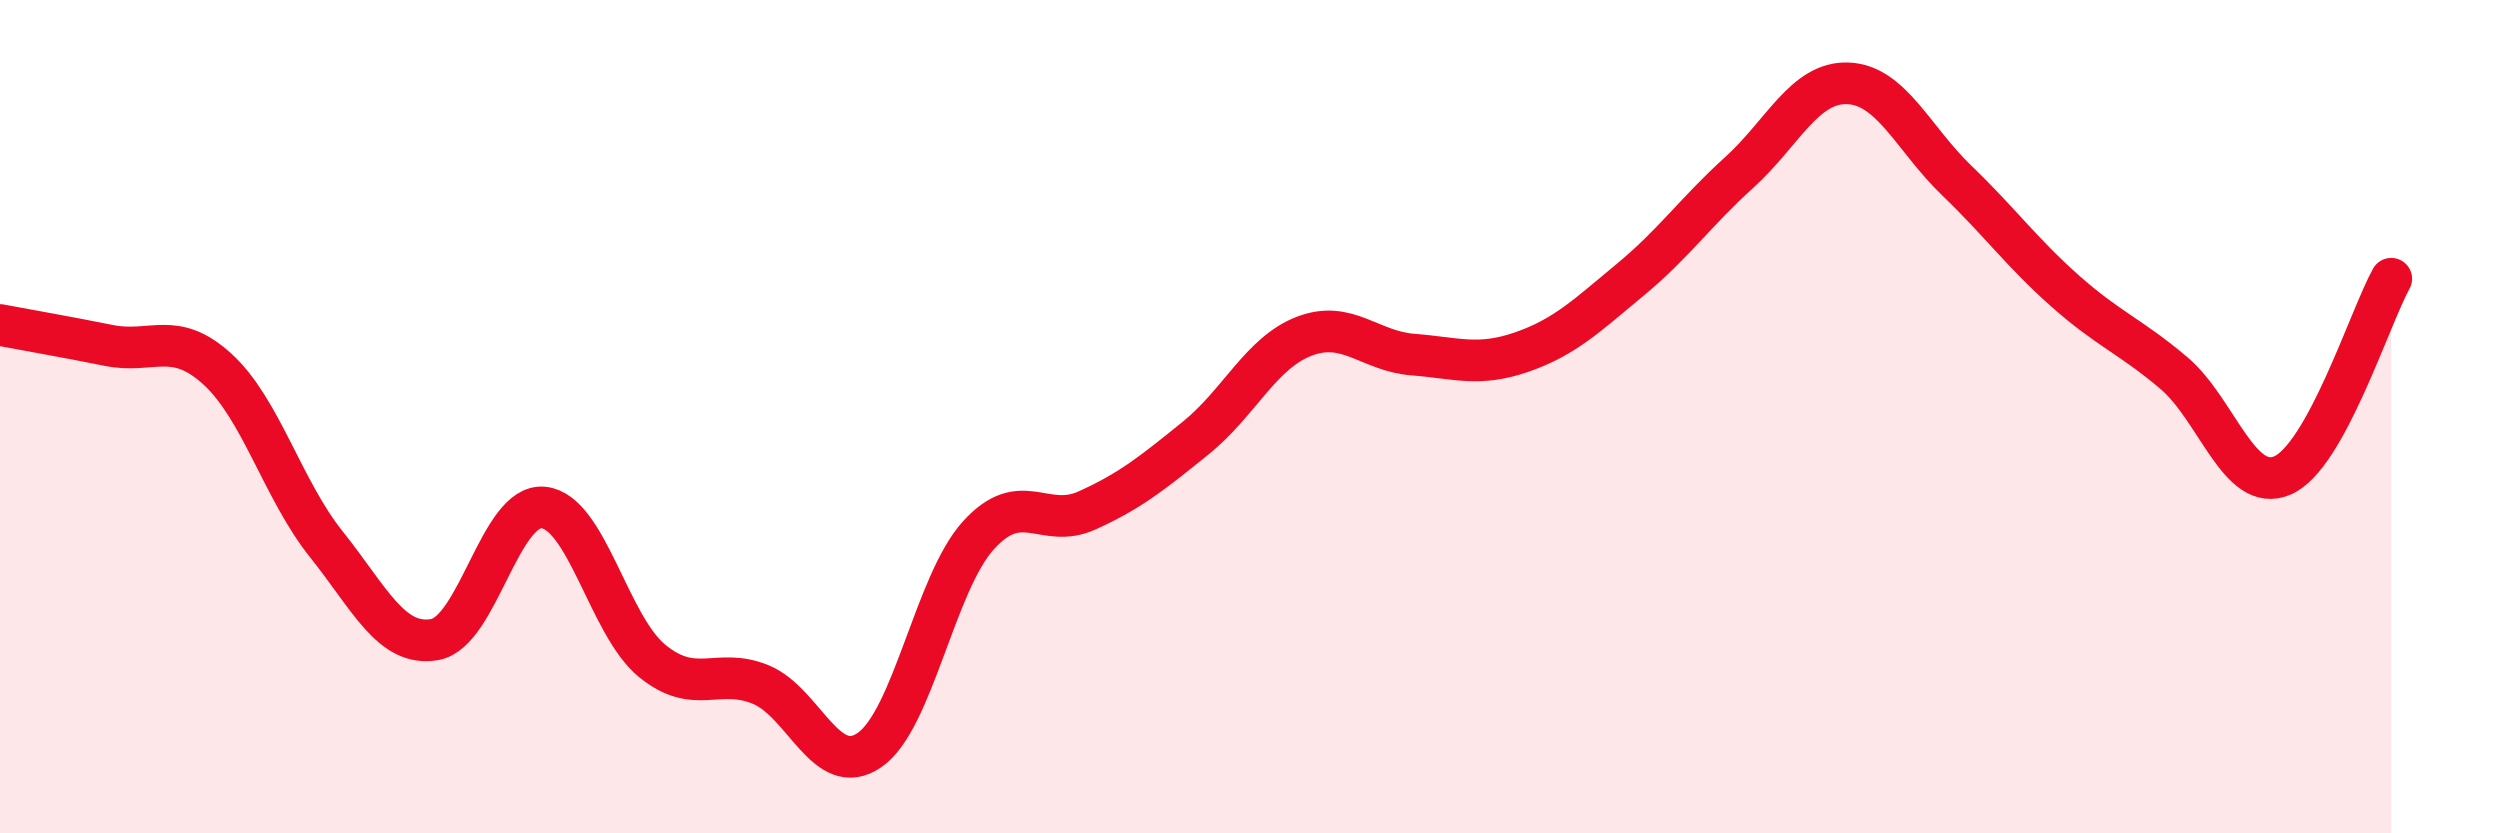
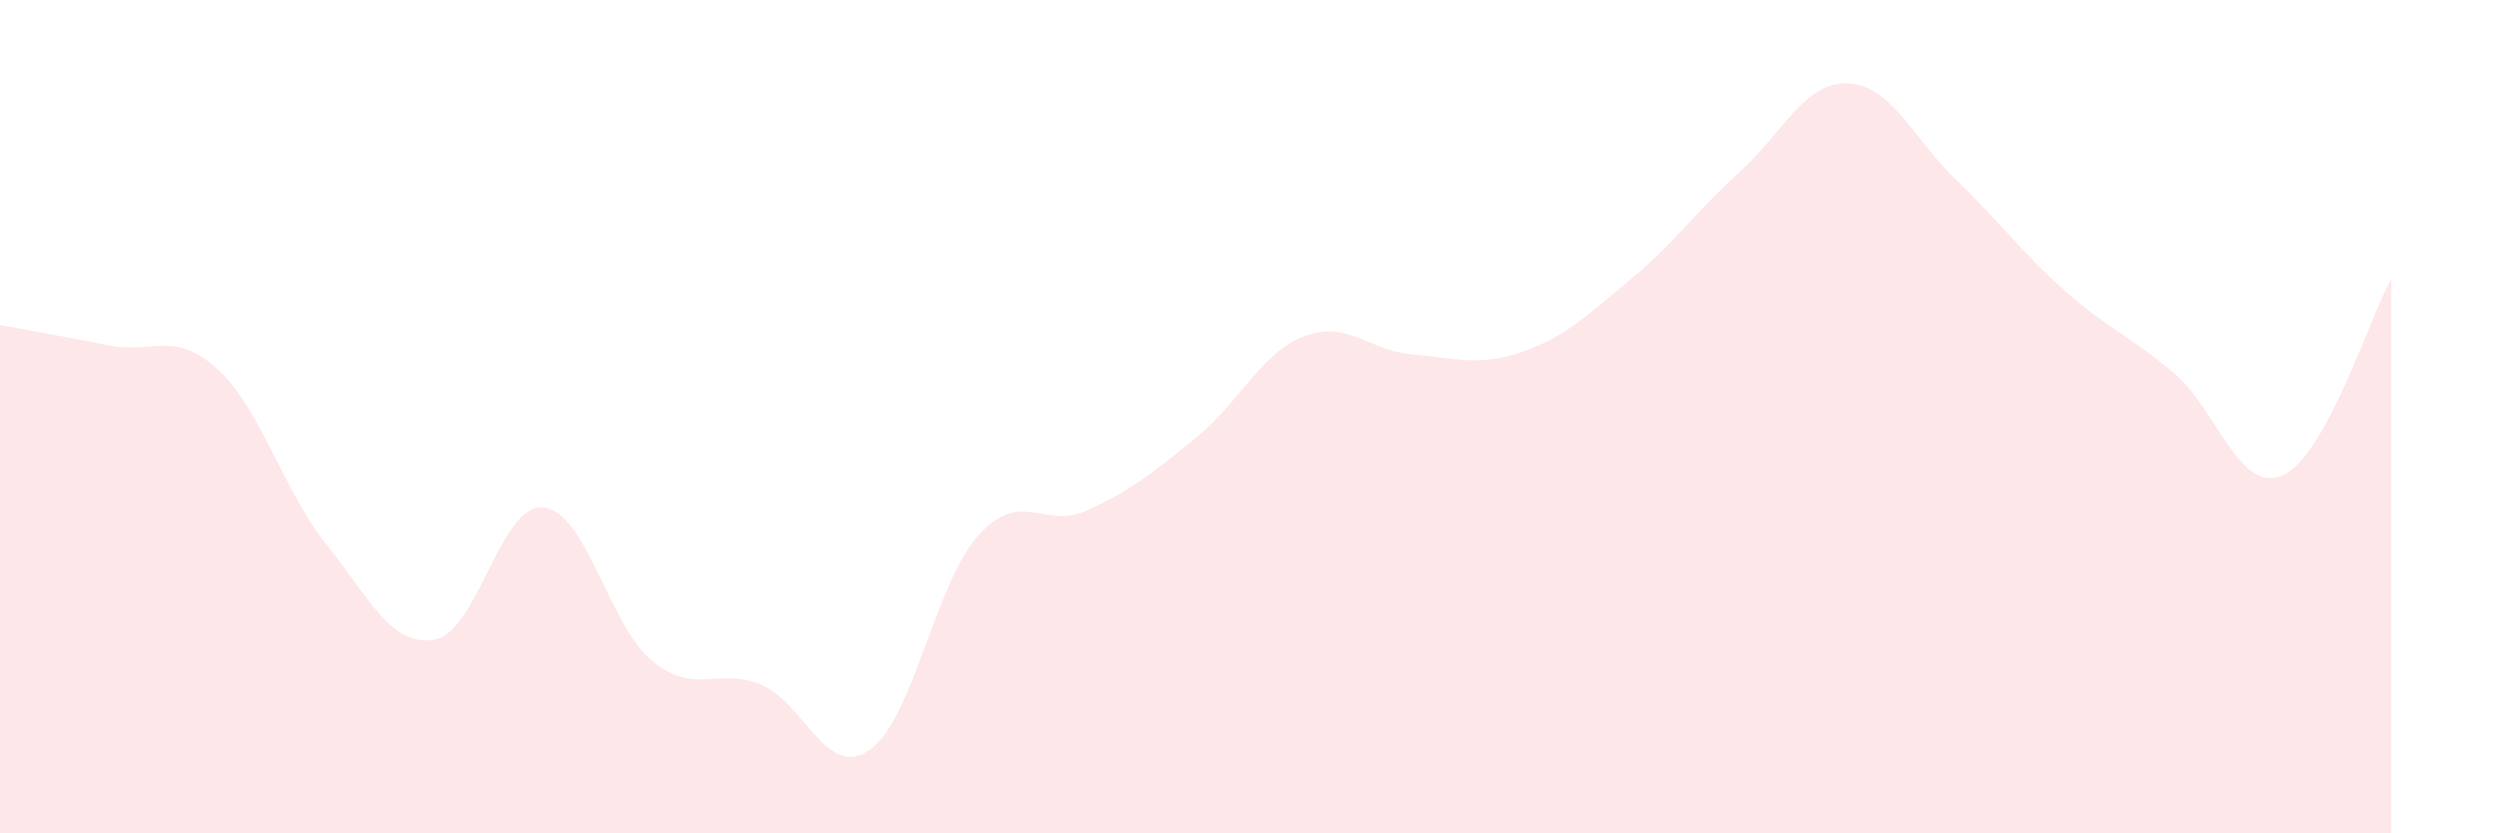
<svg xmlns="http://www.w3.org/2000/svg" width="60" height="20" viewBox="0 0 60 20">
  <path d="M 0,7.8 C 0.52,7.9 1.57,8.08 2.61,8.29 C 3.65,8.5 4.18,7.91 5.22,8.86 C 6.26,9.81 6.79,11.76 7.83,13.06 C 8.87,14.36 9.39,15.53 10.43,15.35 C 11.47,15.17 12,12.08 13.04,12.18 C 14.08,12.28 14.61,15.01 15.65,15.86 C 16.69,16.71 17.22,16 18.26,16.43 C 19.3,16.86 19.83,18.72 20.87,18 C 21.91,17.28 22.44,14 23.48,12.85 C 24.52,11.7 25.05,12.72 26.09,12.25 C 27.13,11.78 27.66,11.35 28.7,10.51 C 29.74,9.67 30.26,8.47 31.3,8.07 C 32.34,7.67 32.87,8.43 33.91,8.51 C 34.95,8.59 35.48,8.81 36.52,8.45 C 37.56,8.09 38.09,7.57 39.13,6.71 C 40.17,5.85 40.7,5.08 41.74,4.14 C 42.78,3.2 43.31,1.96 44.35,2 C 45.39,2.04 45.92,3.33 46.96,4.33 C 48,5.33 48.53,6.07 49.57,6.99 C 50.61,7.91 51.13,8.07 52.17,8.95 C 53.21,9.83 53.74,11.86 54.78,11.41 C 55.82,10.96 56.87,7.63 57.39,6.69L57.39 20L0 20Z" fill="#EB0A25" opacity="0.1" stroke-linecap="round" stroke-linejoin="round" />
-   <path d="M 0,7.8 C 0.52,7.9 1.57,8.08 2.61,8.29 C 3.65,8.5 4.18,7.91 5.22,8.86 C 6.26,9.81 6.79,11.76 7.83,13.06 C 8.87,14.36 9.39,15.53 10.43,15.35 C 11.47,15.17 12,12.08 13.04,12.18 C 14.08,12.28 14.61,15.01 15.65,15.86 C 16.69,16.71 17.22,16 18.26,16.43 C 19.3,16.86 19.83,18.72 20.87,18 C 21.91,17.28 22.44,14 23.48,12.85 C 24.52,11.7 25.05,12.72 26.09,12.25 C 27.13,11.78 27.66,11.35 28.7,10.51 C 29.74,9.67 30.26,8.47 31.3,8.07 C 32.34,7.67 32.87,8.43 33.91,8.51 C 34.95,8.59 35.48,8.81 36.52,8.45 C 37.56,8.09 38.09,7.57 39.13,6.71 C 40.17,5.85 40.7,5.08 41.74,4.14 C 42.78,3.2 43.31,1.96 44.35,2 C 45.39,2.04 45.92,3.33 46.96,4.33 C 48,5.33 48.53,6.07 49.57,6.99 C 50.61,7.91 51.13,8.07 52.17,8.95 C 53.21,9.83 53.74,11.86 54.78,11.41 C 55.82,10.96 56.87,7.63 57.39,6.69" stroke="#EB0A25" stroke-width="1" fill="none" stroke-linecap="round" stroke-linejoin="round" />
</svg>